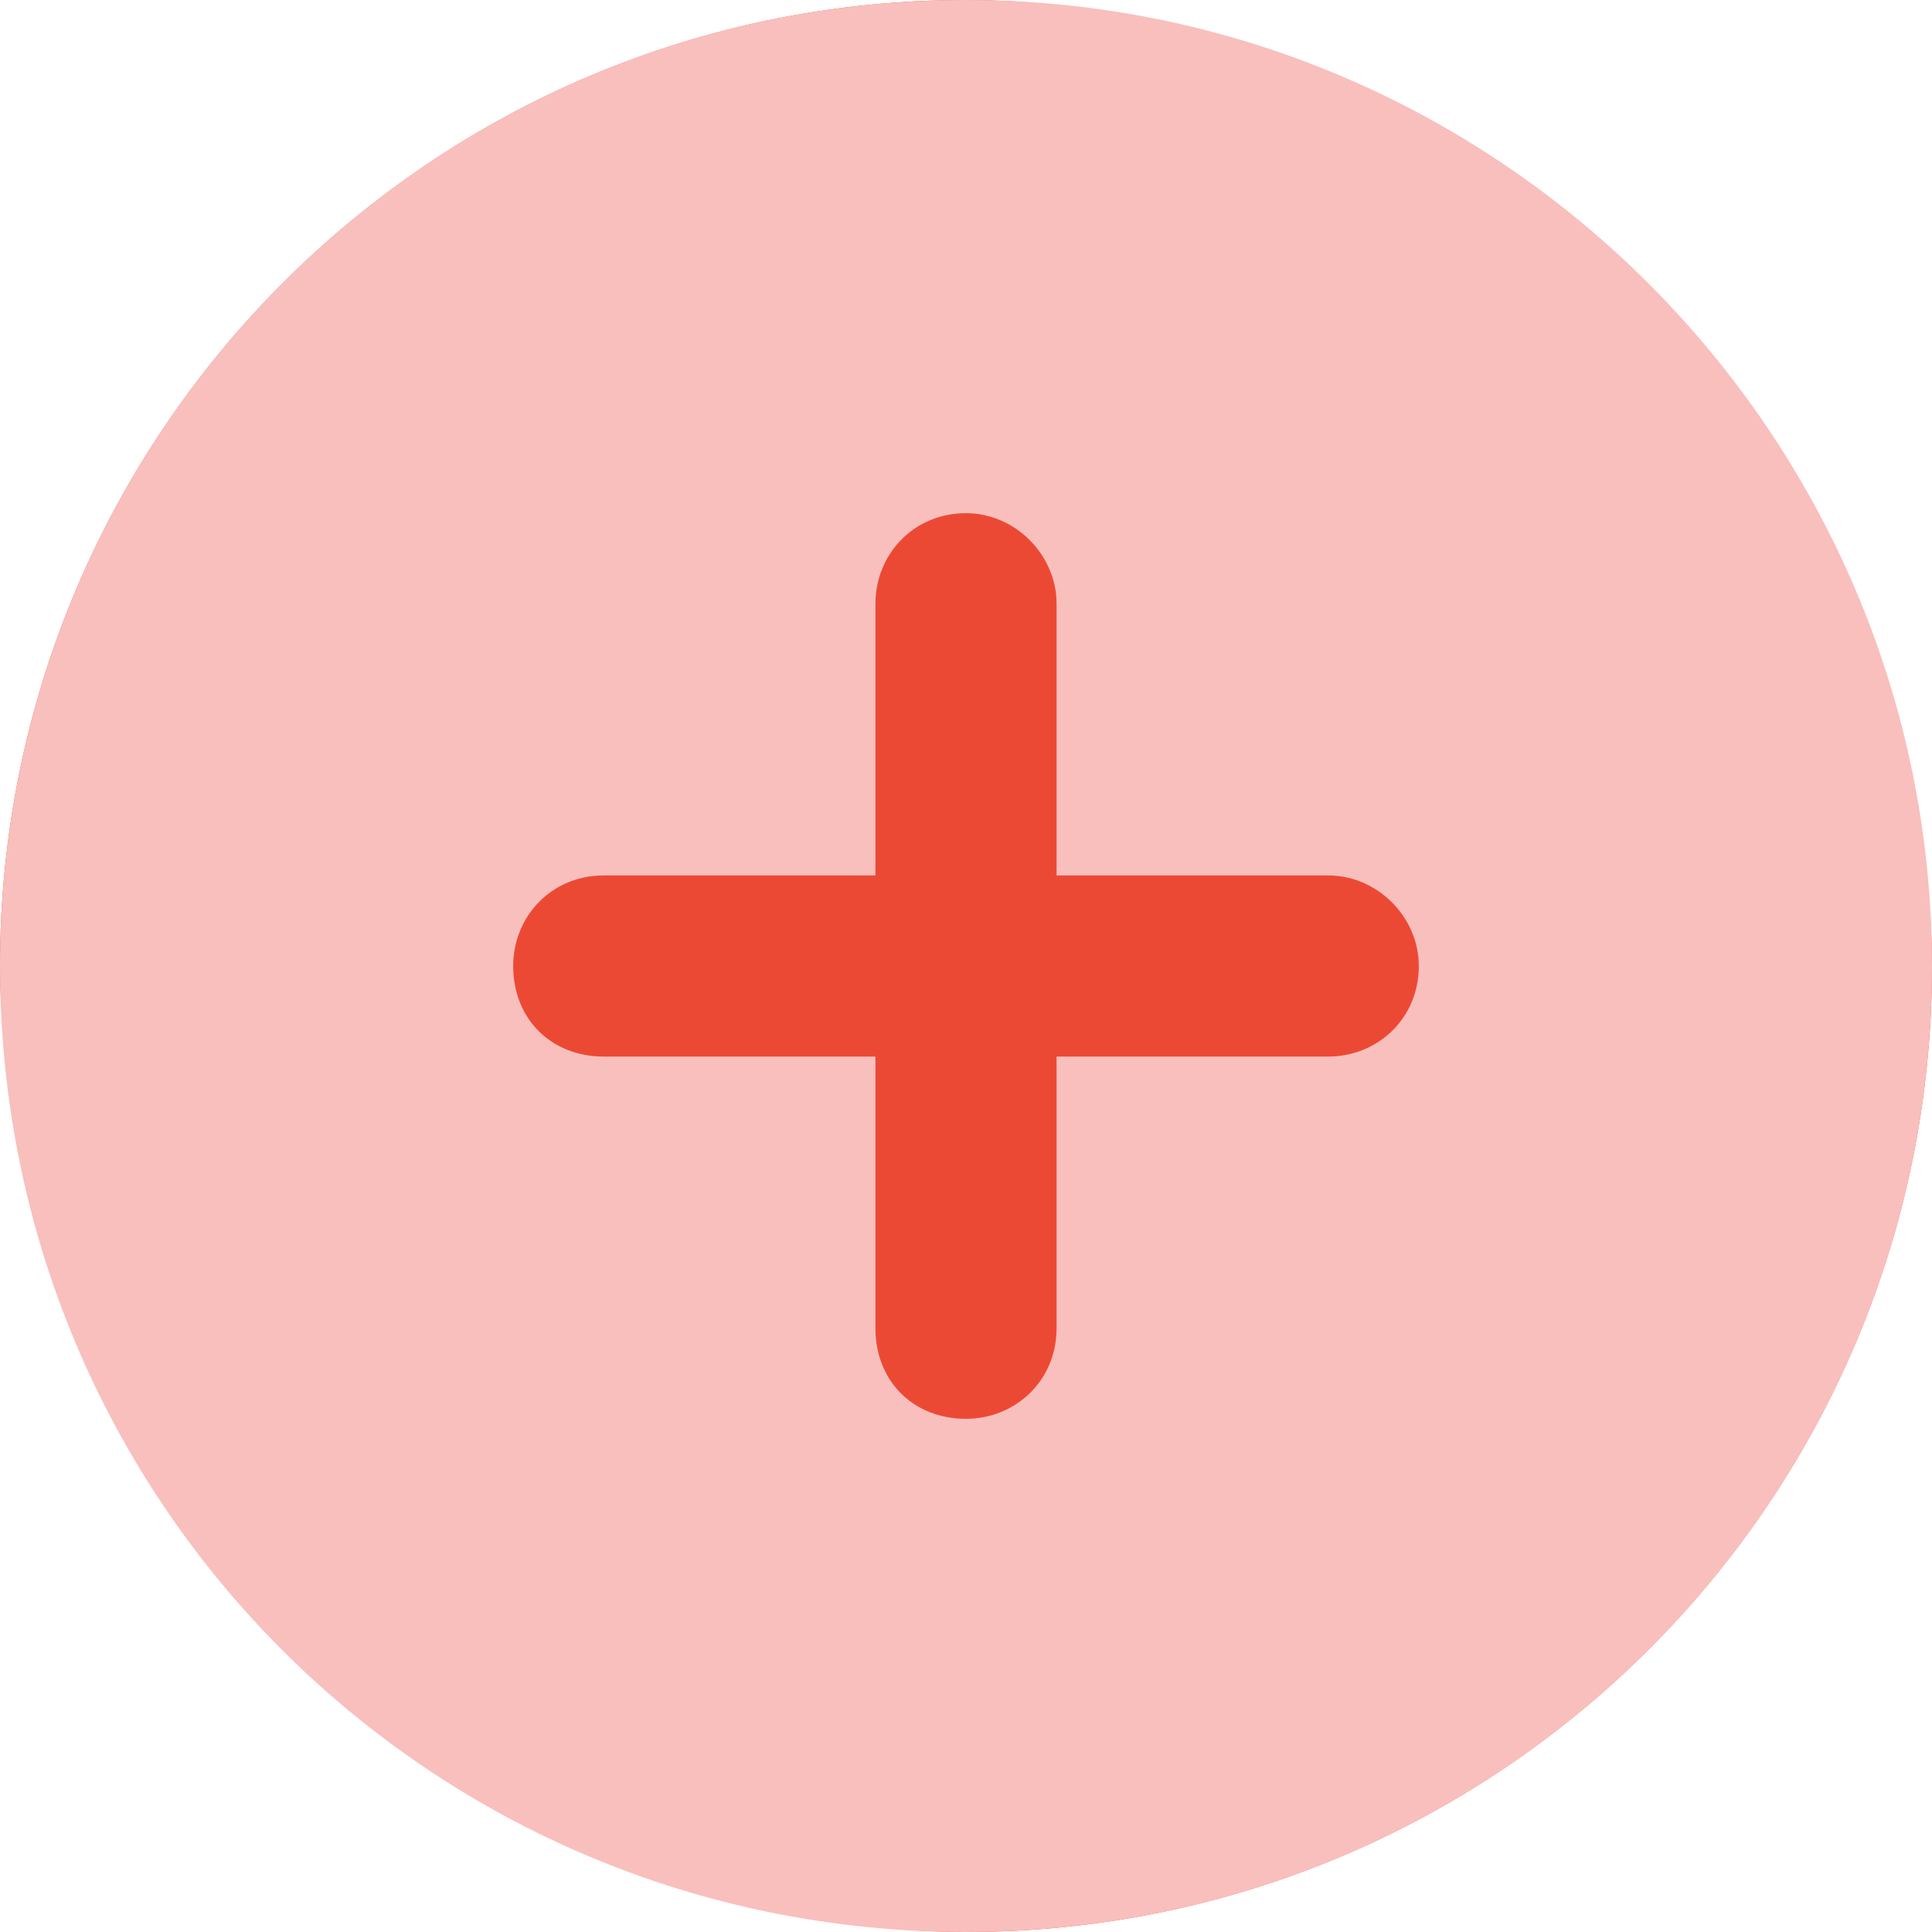
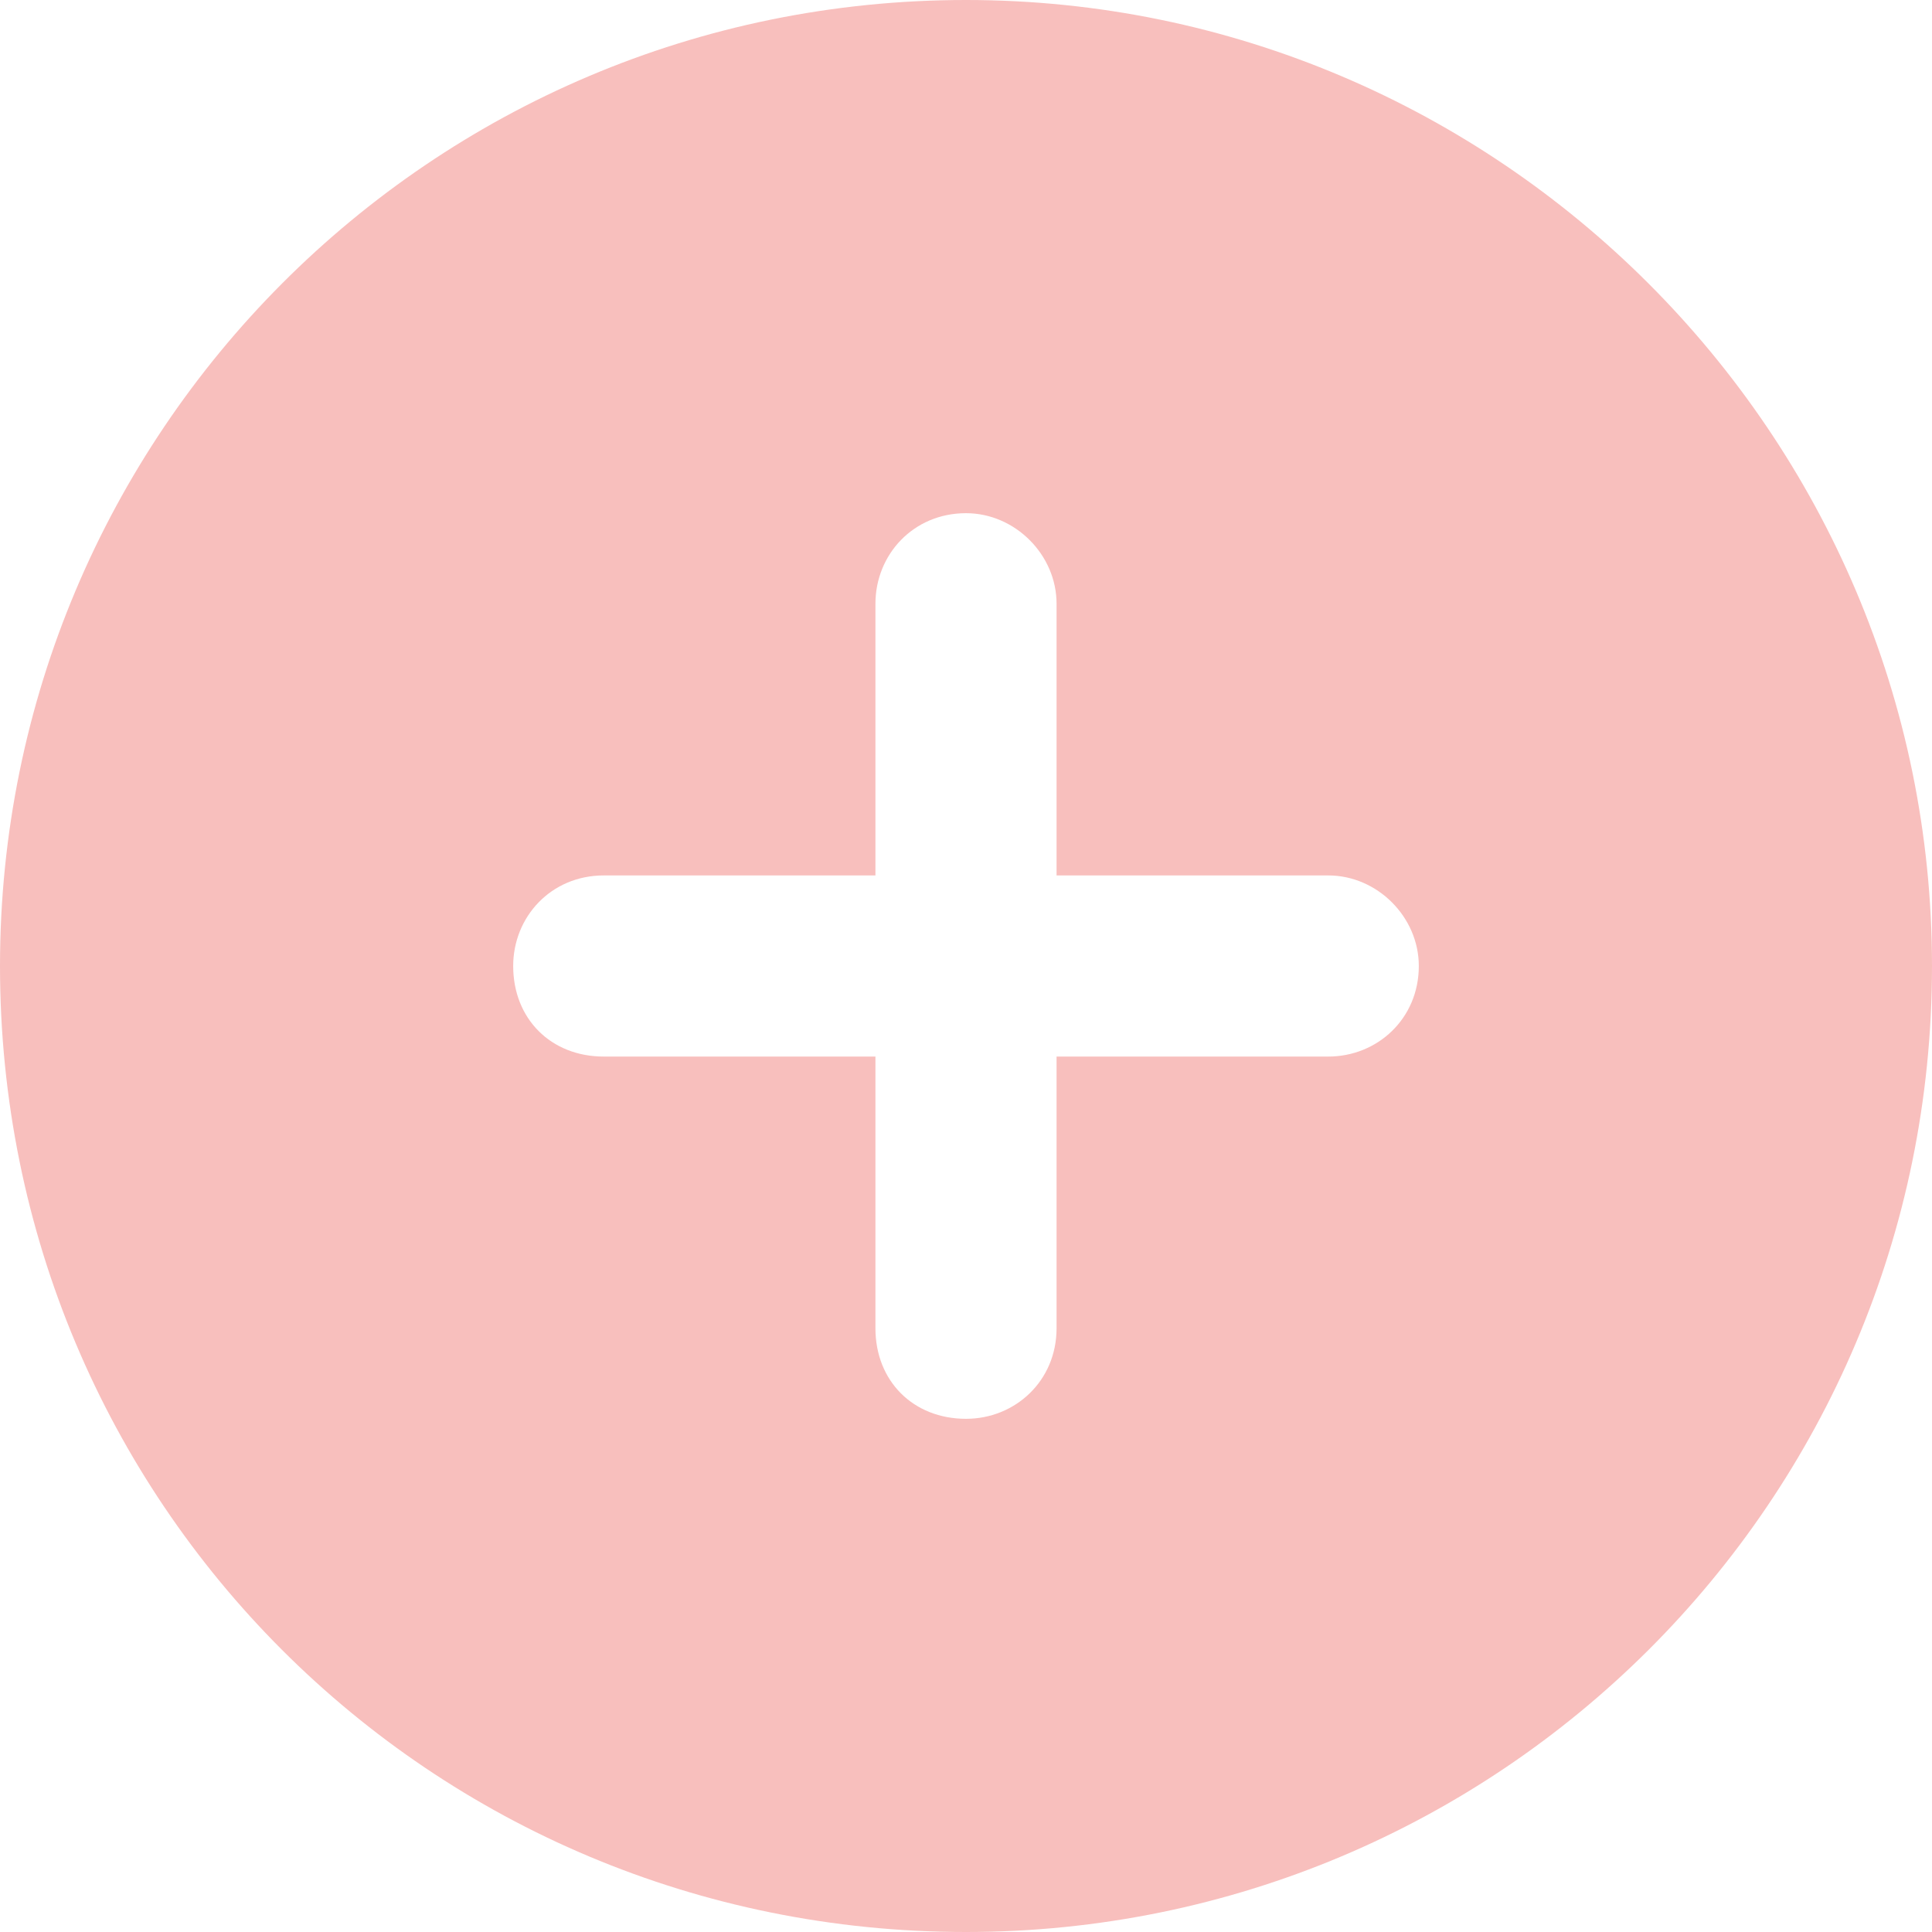
<svg xmlns="http://www.w3.org/2000/svg" width="24" height="24" viewBox="0 0 24 24" fill="none">
-   <rect width="24" height="24" rx="12" fill="#EC4935" />
  <path d="M12 0C18.609 0 24 5.391 24 12C24 18.656 18.609 24 12 24C5.344 24 0 18.656 0 12C0 5.391 5.344 0 12 0ZM16.5 13.125C17.109 13.125 17.625 12.656 17.625 12C17.625 11.391 17.109 10.875 16.5 10.875H13.125V7.5C13.125 6.891 12.609 6.375 12 6.375C11.344 6.375 10.875 6.891 10.875 7.5V10.875H7.5C6.844 10.875 6.375 11.391 6.375 12C6.375 12.656 6.844 13.125 7.5 13.125H10.875V16.5C10.875 17.156 11.344 17.625 12 17.625C12.609 17.625 13.125 17.156 13.125 16.5V13.125H16.5Z" fill="#F8BFBD" />
</svg>